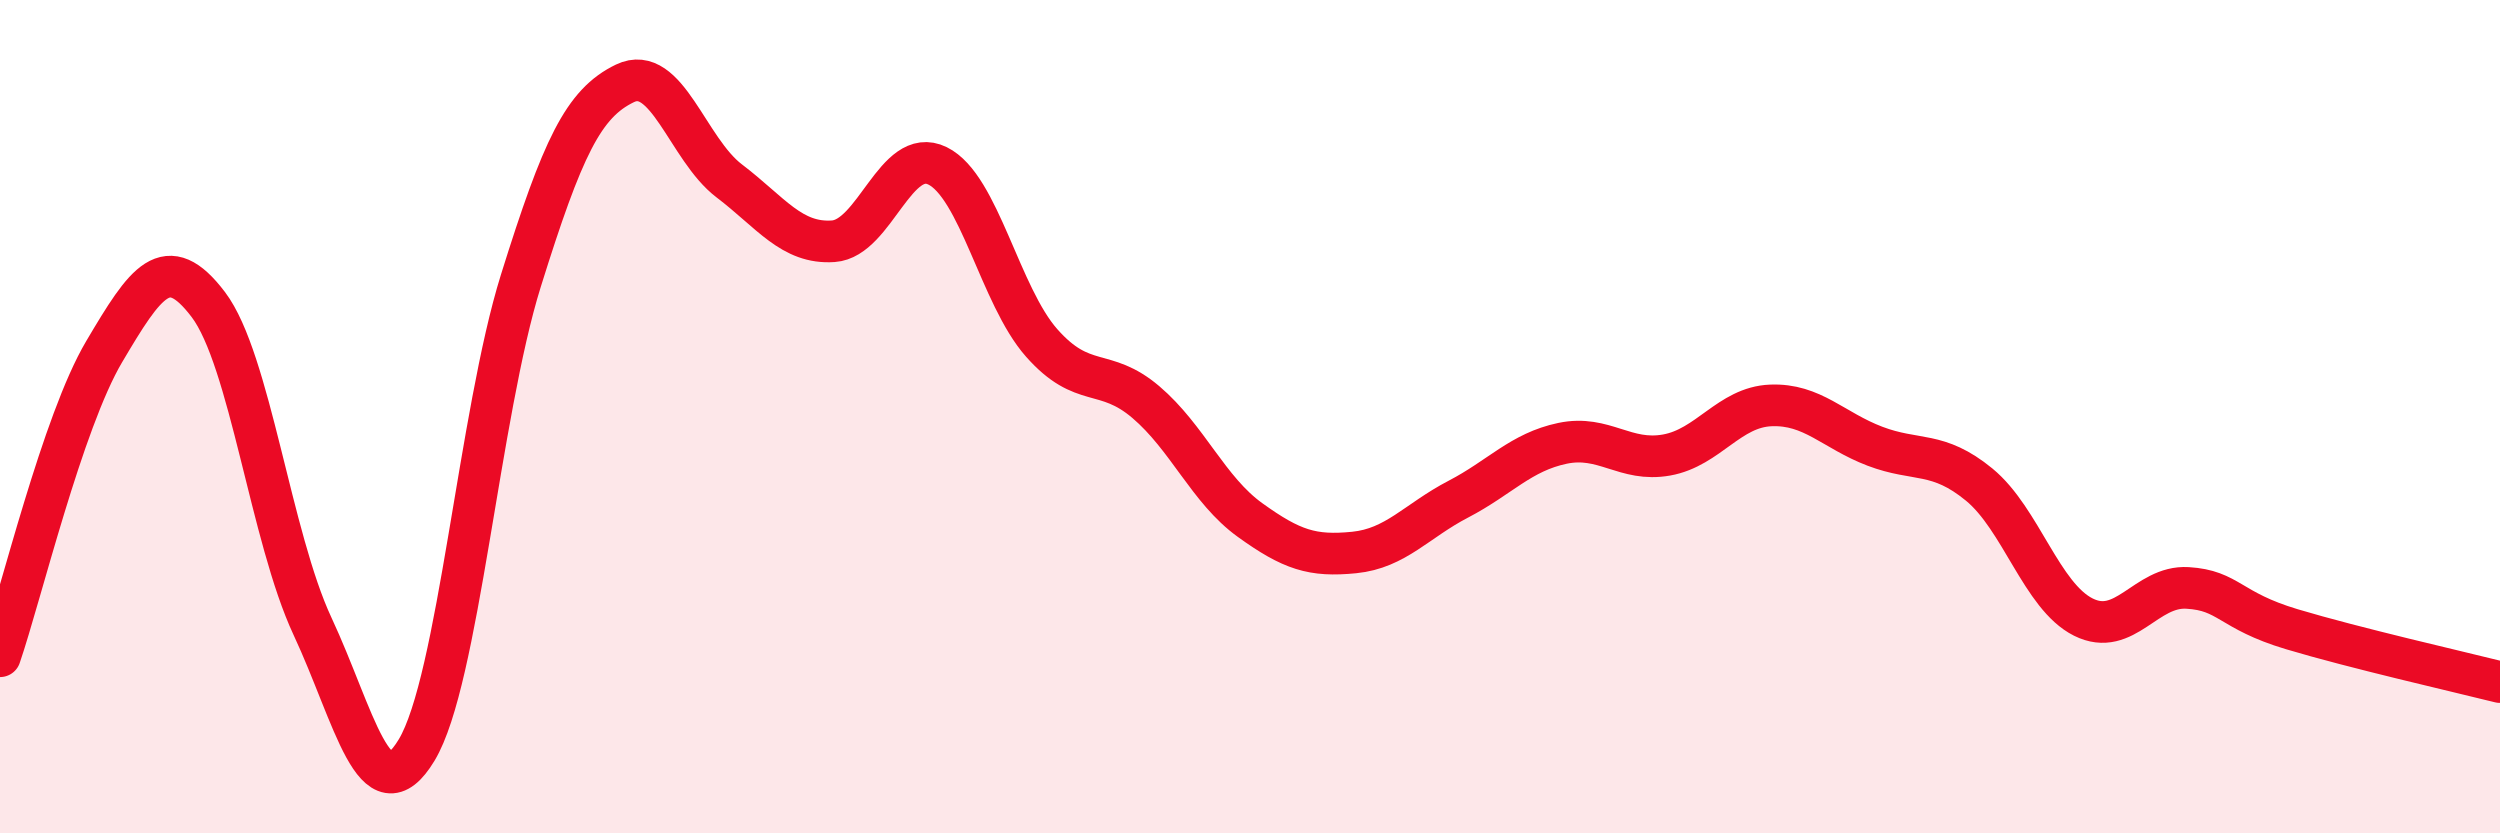
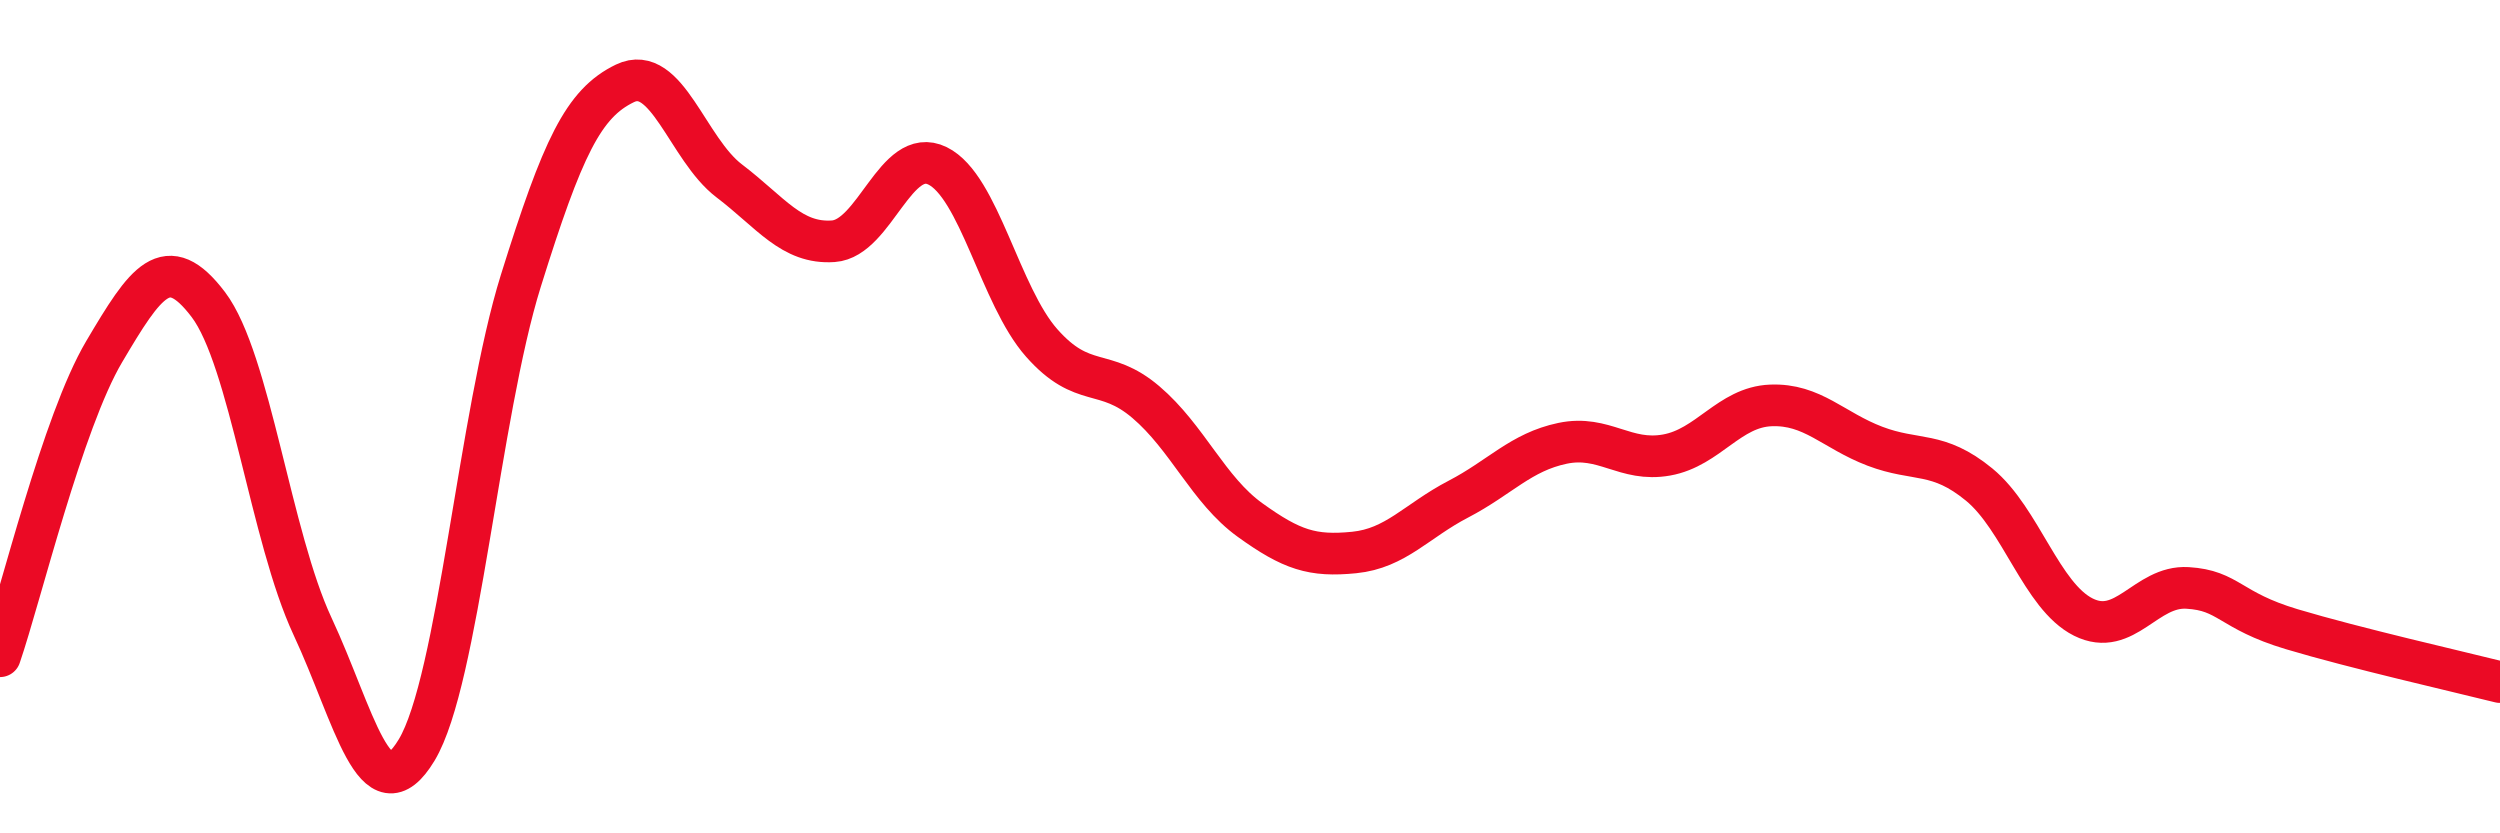
<svg xmlns="http://www.w3.org/2000/svg" width="60" height="20" viewBox="0 0 60 20">
-   <path d="M 0,15.75 C 0.5,14.29 1.5,10.13 2.5,8.44 C 3.5,6.75 4,5.99 5,7.31 C 6,8.63 6.5,12.89 7.5,15.03 C 8.5,17.17 9,19.66 10,18 C 11,16.34 11.5,9.94 12.5,6.74 C 13.5,3.54 14,2.48 15,2 C 16,1.52 16.5,3.58 17.5,4.34 C 18.5,5.1 19,5.86 20,5.79 C 21,5.72 21.5,3.49 22.5,3.98 C 23.5,4.47 24,7.1 25,8.23 C 26,9.36 26.5,8.8 27.5,9.65 C 28.5,10.5 29,11.76 30,12.48 C 31,13.2 31.5,13.36 32.5,13.26 C 33.5,13.16 34,12.5 35,11.98 C 36,11.46 36.5,10.85 37.5,10.64 C 38.5,10.43 39,11.1 40,10.92 C 41,10.74 41.5,9.77 42.5,9.73 C 43.5,9.69 44,10.33 45,10.71 C 46,11.09 46.5,10.81 47.5,11.63 C 48.5,12.45 49,14.31 50,14.81 C 51,15.31 51.5,14.05 52.5,14.11 C 53.5,14.17 53.5,14.65 55,15.1 C 56.5,15.55 59,16.12 60,16.37L60 20L0 20Z" fill="#EB0A25" opacity="0.1" stroke-linecap="round" stroke-linejoin="round" />
  <path d="M 0,15.75 C 0.5,14.29 1.5,10.13 2.5,8.44 C 3.5,6.75 4,5.99 5,7.31 C 6,8.63 6.5,12.89 7.5,15.03 C 8.5,17.17 9,19.66 10,18 C 11,16.34 11.5,9.94 12.5,6.74 C 13.5,3.54 14,2.48 15,2 C 16,1.52 16.5,3.58 17.5,4.34 C 18.5,5.1 19,5.86 20,5.79 C 21,5.72 21.5,3.49 22.5,3.98 C 23.5,4.47 24,7.1 25,8.23 C 26,9.36 26.5,8.8 27.5,9.65 C 28.5,10.5 29,11.76 30,12.48 C 31,13.2 31.5,13.36 32.5,13.26 C 33.5,13.16 34,12.5 35,11.98 C 36,11.46 36.5,10.85 37.5,10.64 C 38.5,10.43 39,11.1 40,10.92 C 41,10.74 41.5,9.77 42.5,9.73 C 43.5,9.69 44,10.33 45,10.71 C 46,11.09 46.5,10.81 47.5,11.63 C 48.5,12.45 49,14.31 50,14.81 C 51,15.31 51.5,14.05 52.5,14.11 C 53.5,14.17 53.5,14.65 55,15.1 C 56.5,15.55 59,16.12 60,16.37" stroke="#EB0A25" stroke-width="1" fill="none" stroke-linecap="round" stroke-linejoin="round" />
</svg>